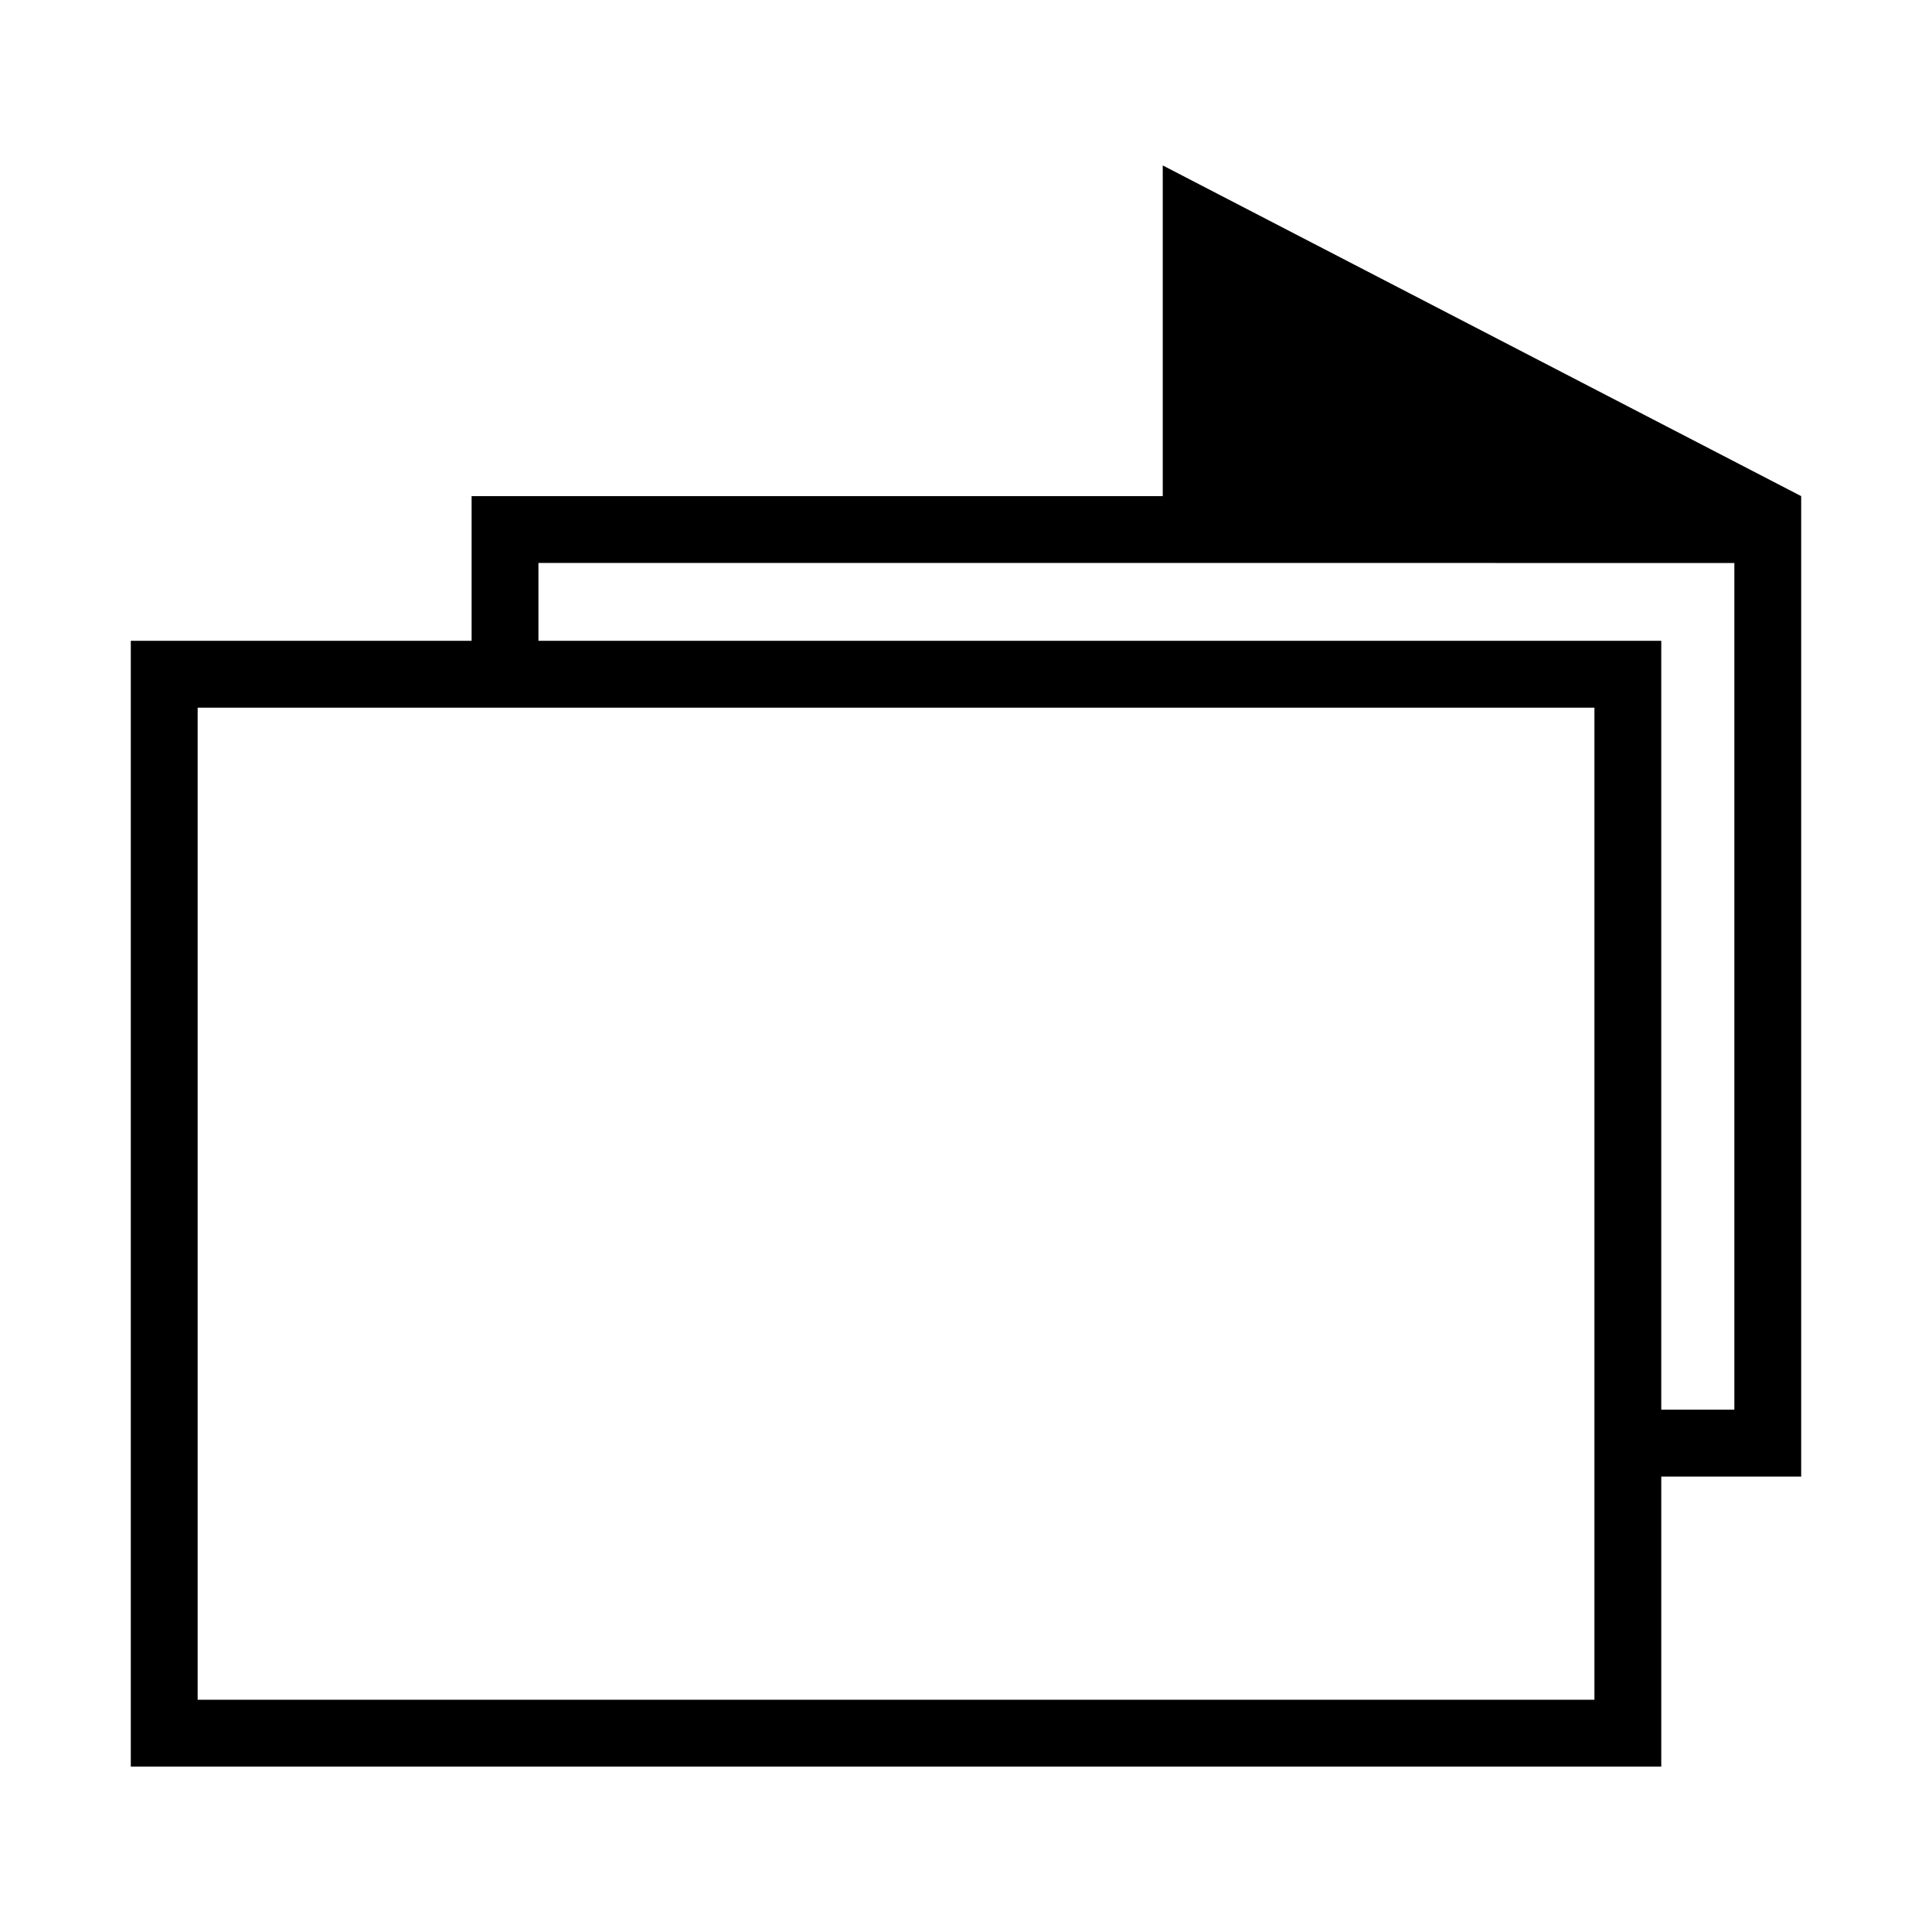
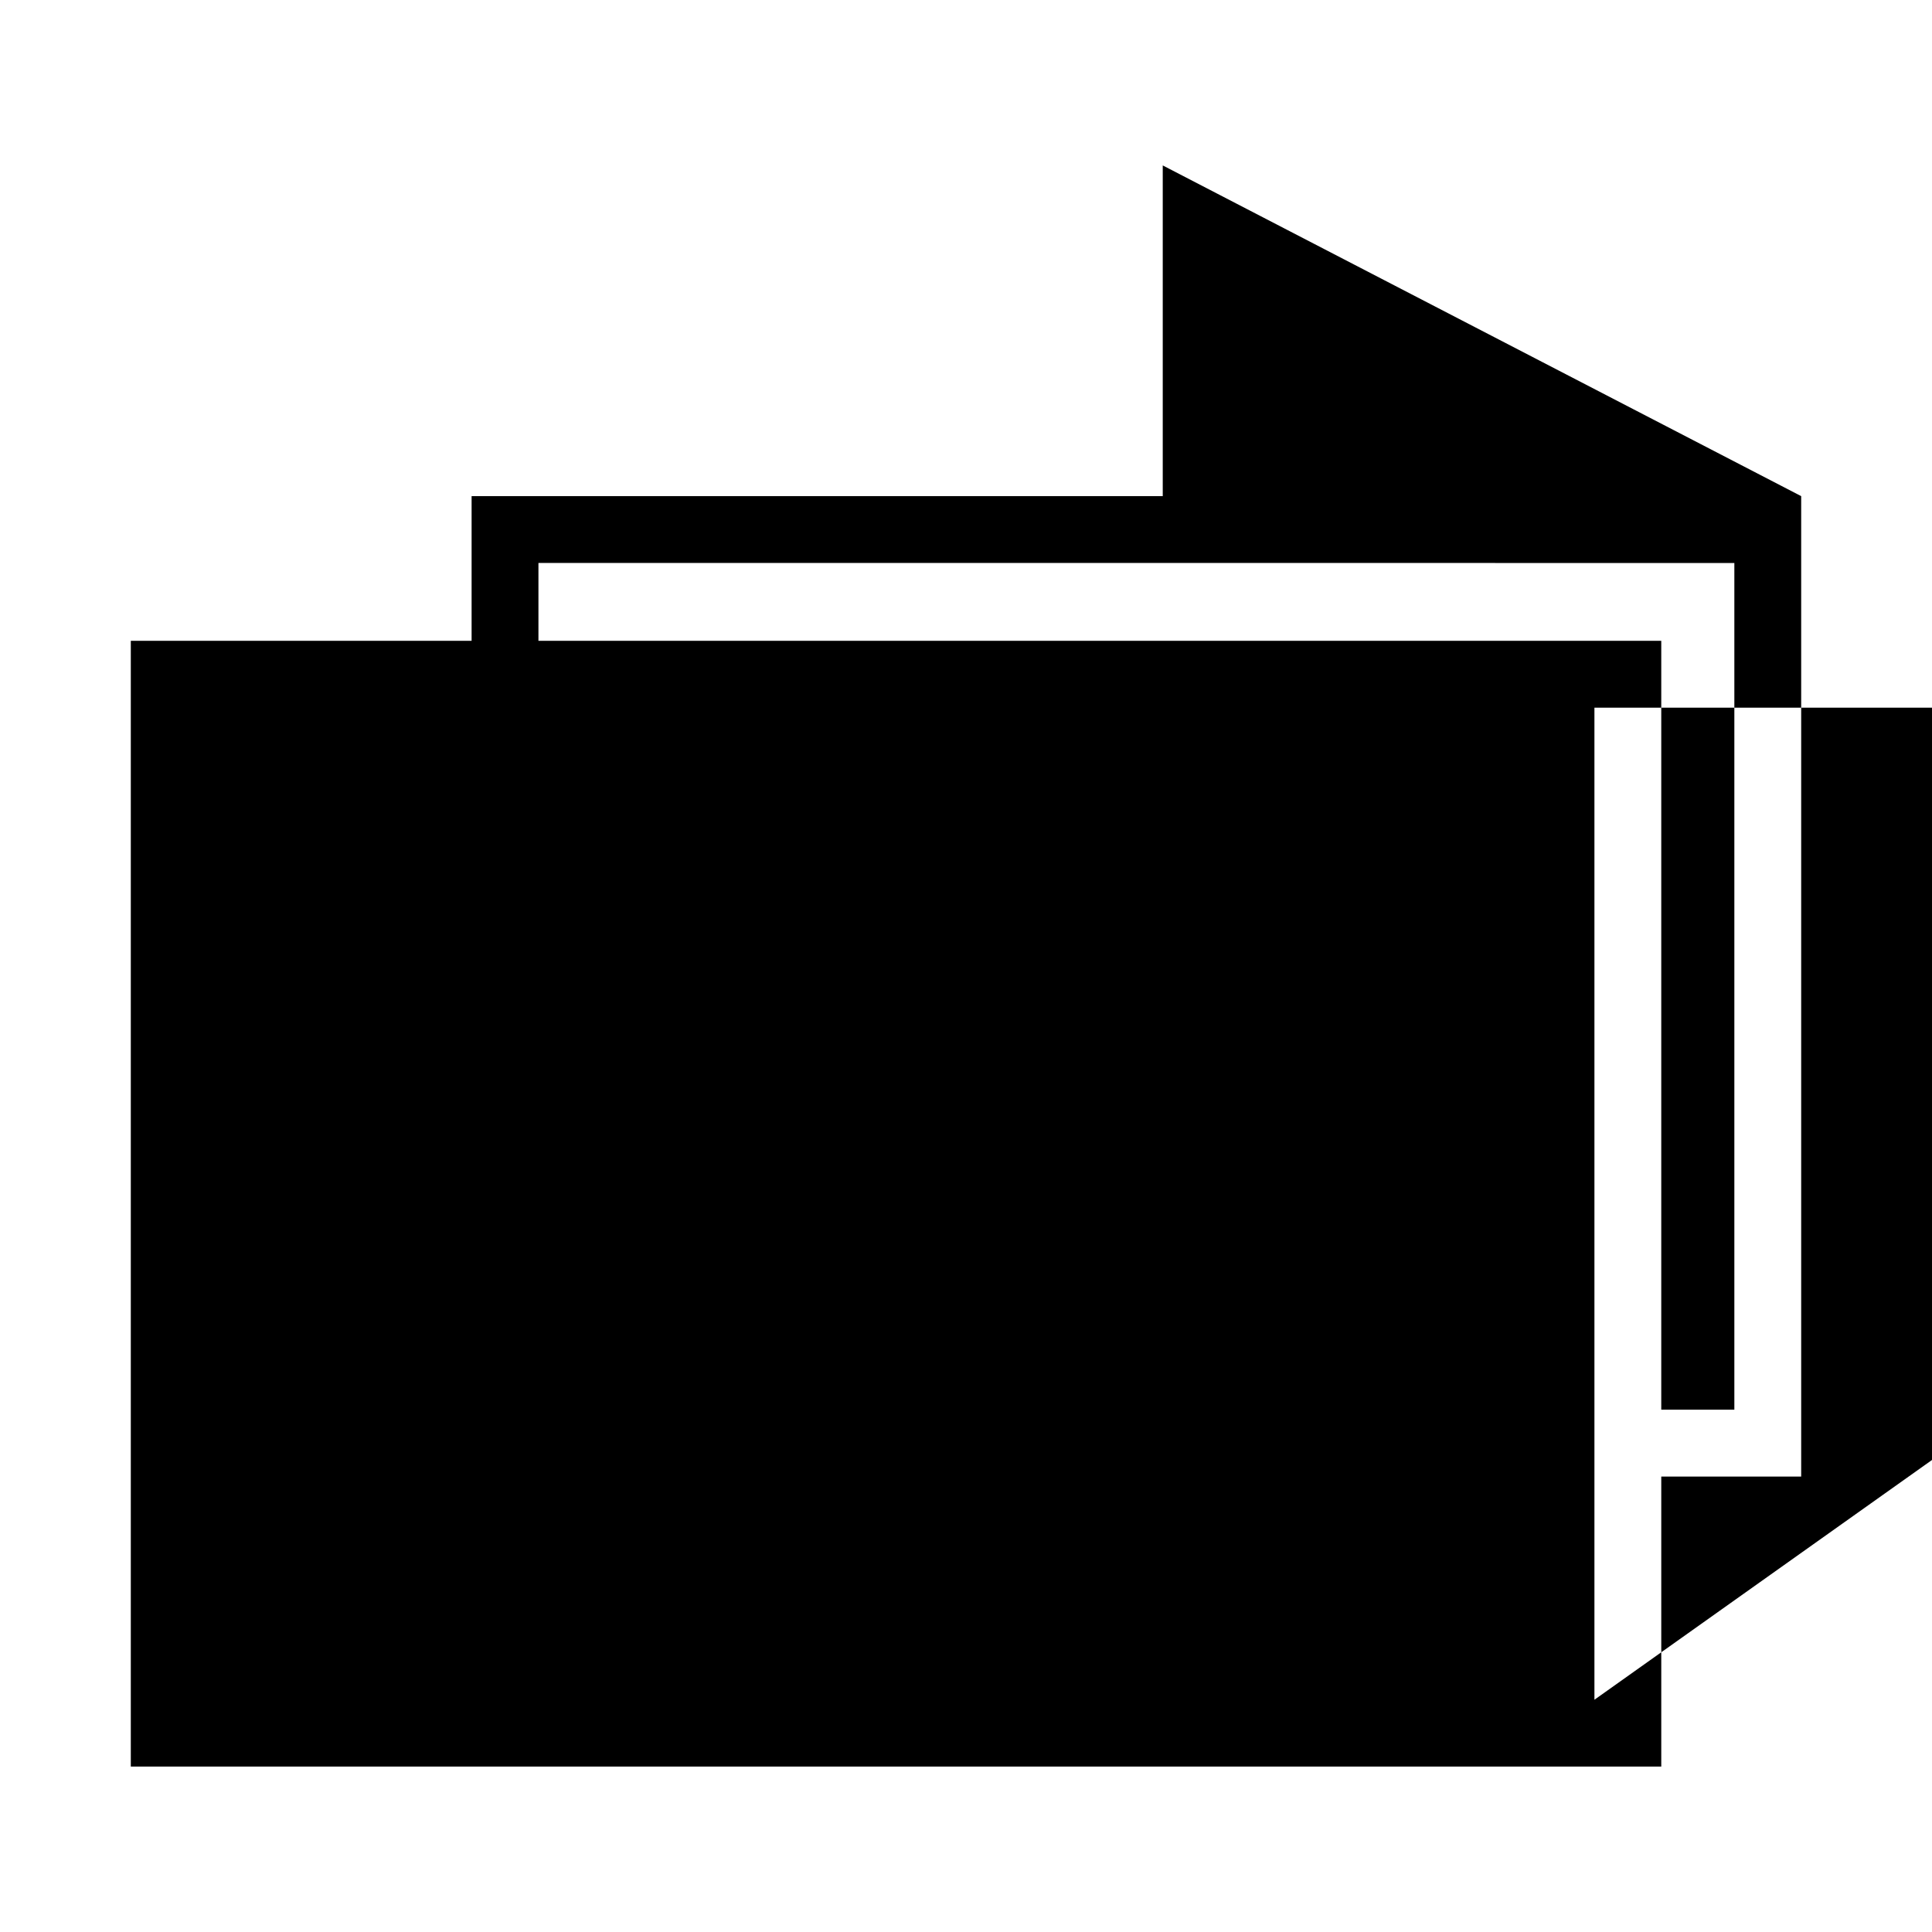
<svg xmlns="http://www.w3.org/2000/svg" fill="#000000" width="800px" height="800px" version="1.1" viewBox="144 144 512 512">
-   <path d="m452.14 187.84v87.637h-183.16v38.344h-90.316v298.34h405.59v-76.859h37.078v-252.27-0.062-7.488zm114.4 406.61h-370.16v-262.91h370.16zm17.711-76.863v-203.76h-297.56v-20.633l316.93 0.004v224.39z" />
+   <path d="m452.14 187.84v87.637h-183.16v38.344h-90.316v298.34h405.59v-76.859h37.078v-252.27-0.062-7.488zm114.4 406.61v-262.91h370.16zm17.711-76.863v-203.76h-297.56v-20.633l316.93 0.004v224.39z" />
</svg>